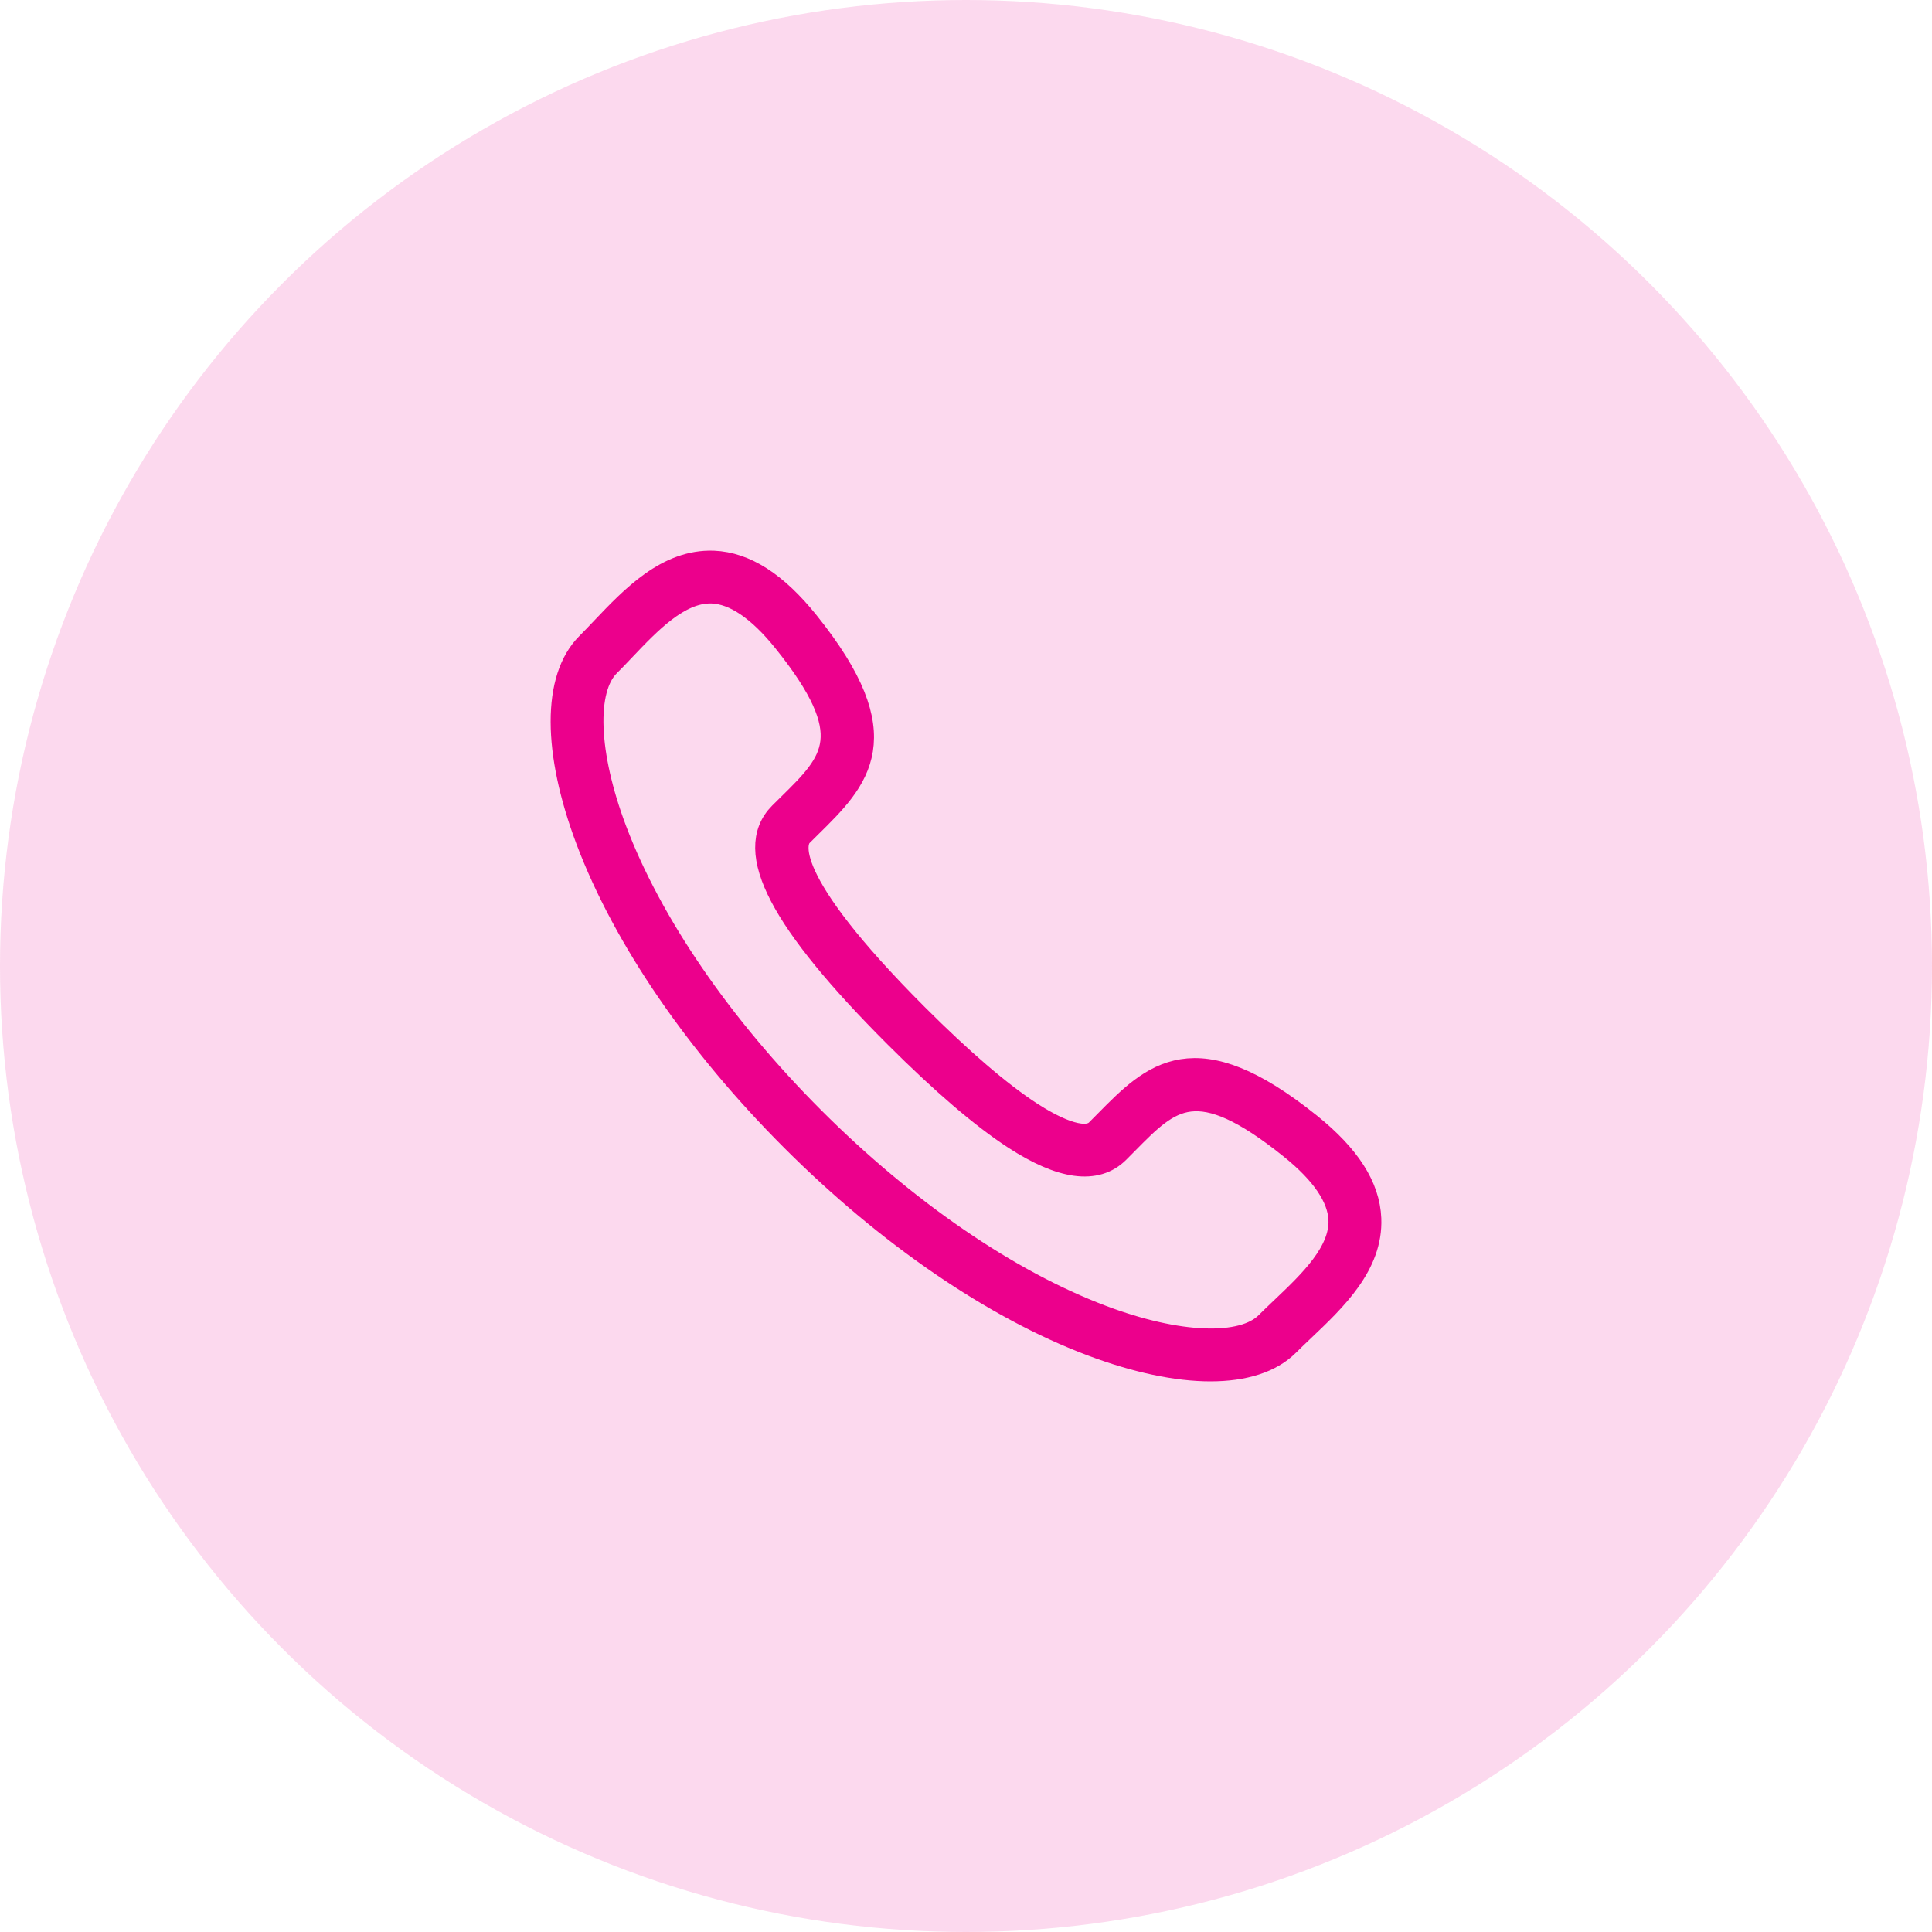
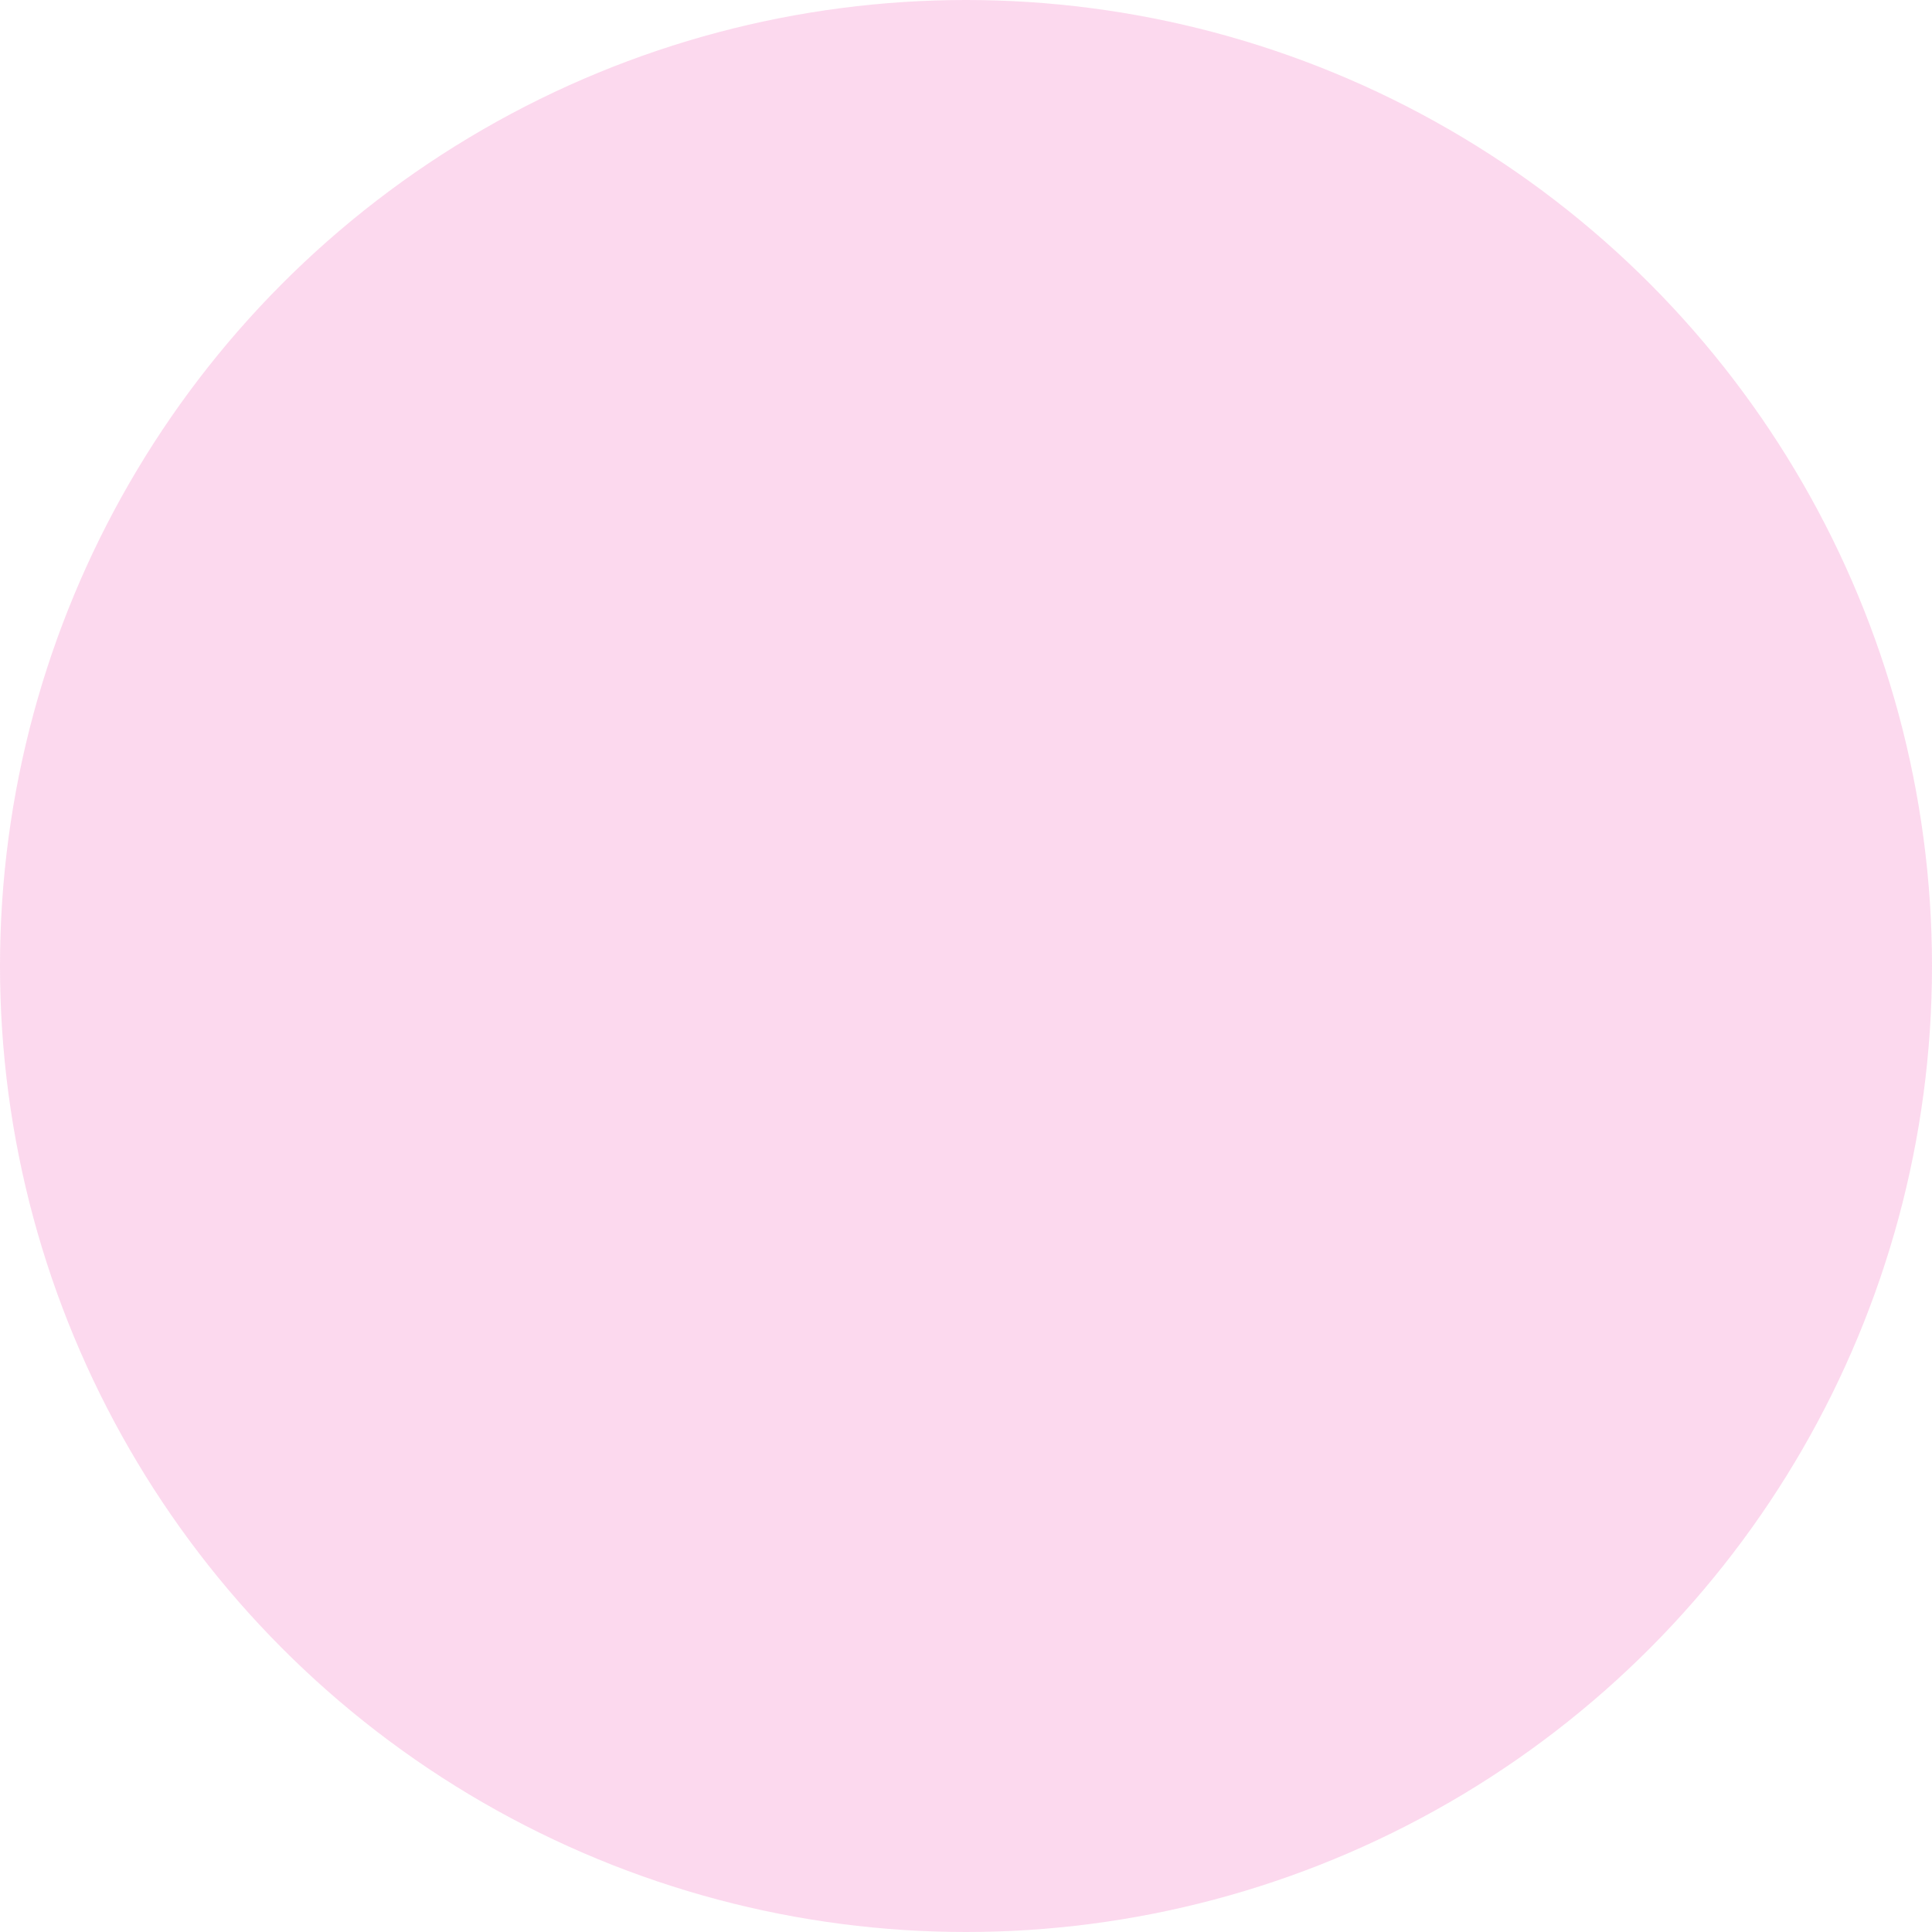
<svg xmlns="http://www.w3.org/2000/svg" version="1.1" id="Layer_1" x="0px" y="0px" viewBox="0 0 60 60" style="enable-background:new 0 0 60 60;" xml:space="preserve">
  <style type="text/css">
	.st0{opacity:0.15;}
	.st1{fill:#EC008C;}
	.st2{stroke:#000000;stroke-width:3;stroke-miterlimit:10;}
	.st3{fill:#EC008C;stroke:#EC008C;stroke-width:0.8;stroke-miterlimit:10;}
</style>
  <g class="st0">
    <circle class="st1" cx="30" cy="30" r="30" />
  </g>
  <g>
    <g>
-       <path class="st3" d="M37.593,42.5c-1.04,0-2.296-0.261-3.678-0.782c-3.029-1.142-6.324-3.399-9.279-6.354    c-2.956-2.955-5.213-6.252-6.355-9.281c-1.038-2.754-1.041-5.014-0.006-6.048c0.149-0.149,0.3-0.308,0.456-0.473    c0.944-0.993,2.011-2.11,3.426-2.06c0.974,0.04,1.919,0.646,2.886,1.849c2.857,3.553,1.569,4.82,0.078,6.288l-0.263,0.261    c-0.244,0.244-0.705,1.373,3.582,5.66c1.399,1.399,2.592,2.423,3.546,3.043c0.6,0.39,1.674,0.98,2.115,0.54l0.265-0.267    c1.466-1.487,2.733-2.771,6.284,0.083c1.203,0.967,1.808,1.91,1.848,2.887c0.058,1.413-1.068,2.483-2.062,3.426    c-0.164,0.157-0.324,0.308-0.472,0.456C39.449,42.242,38.628,42.5,37.593,42.5z M22.056,18.341c-1.005,0-1.912,0.955-2.715,1.8    c-0.161,0.17-0.318,0.335-0.472,0.488c-0.771,0.77-0.693,2.794,0.198,5.158c1.101,2.919,3.29,6.11,6.163,8.983    c2.872,2.871,6.061,5.06,8.981,6.161c2.364,0.893,4.388,0.969,5.157,0.199c0.154-0.154,0.319-0.31,0.488-0.471    c0.863-0.821,1.843-1.751,1.8-2.782c-0.029-0.709-0.546-1.471-1.534-2.266c-2.959-2.38-3.786-1.54-5.159-0.148l-0.269,0.271    c-0.656,0.657-1.721,0.511-3.167-0.429c-1.003-0.652-2.242-1.714-3.682-3.154c-3.558-3.556-4.695-5.733-3.582-6.849l0.268-0.265    c1.395-1.372,2.237-2.2-0.144-5.161c-0.796-0.988-1.558-1.504-2.267-1.534C22.1,18.341,22.078,18.341,22.056,18.341z" />
-     </g>
+       </g>
  </g>
</svg>